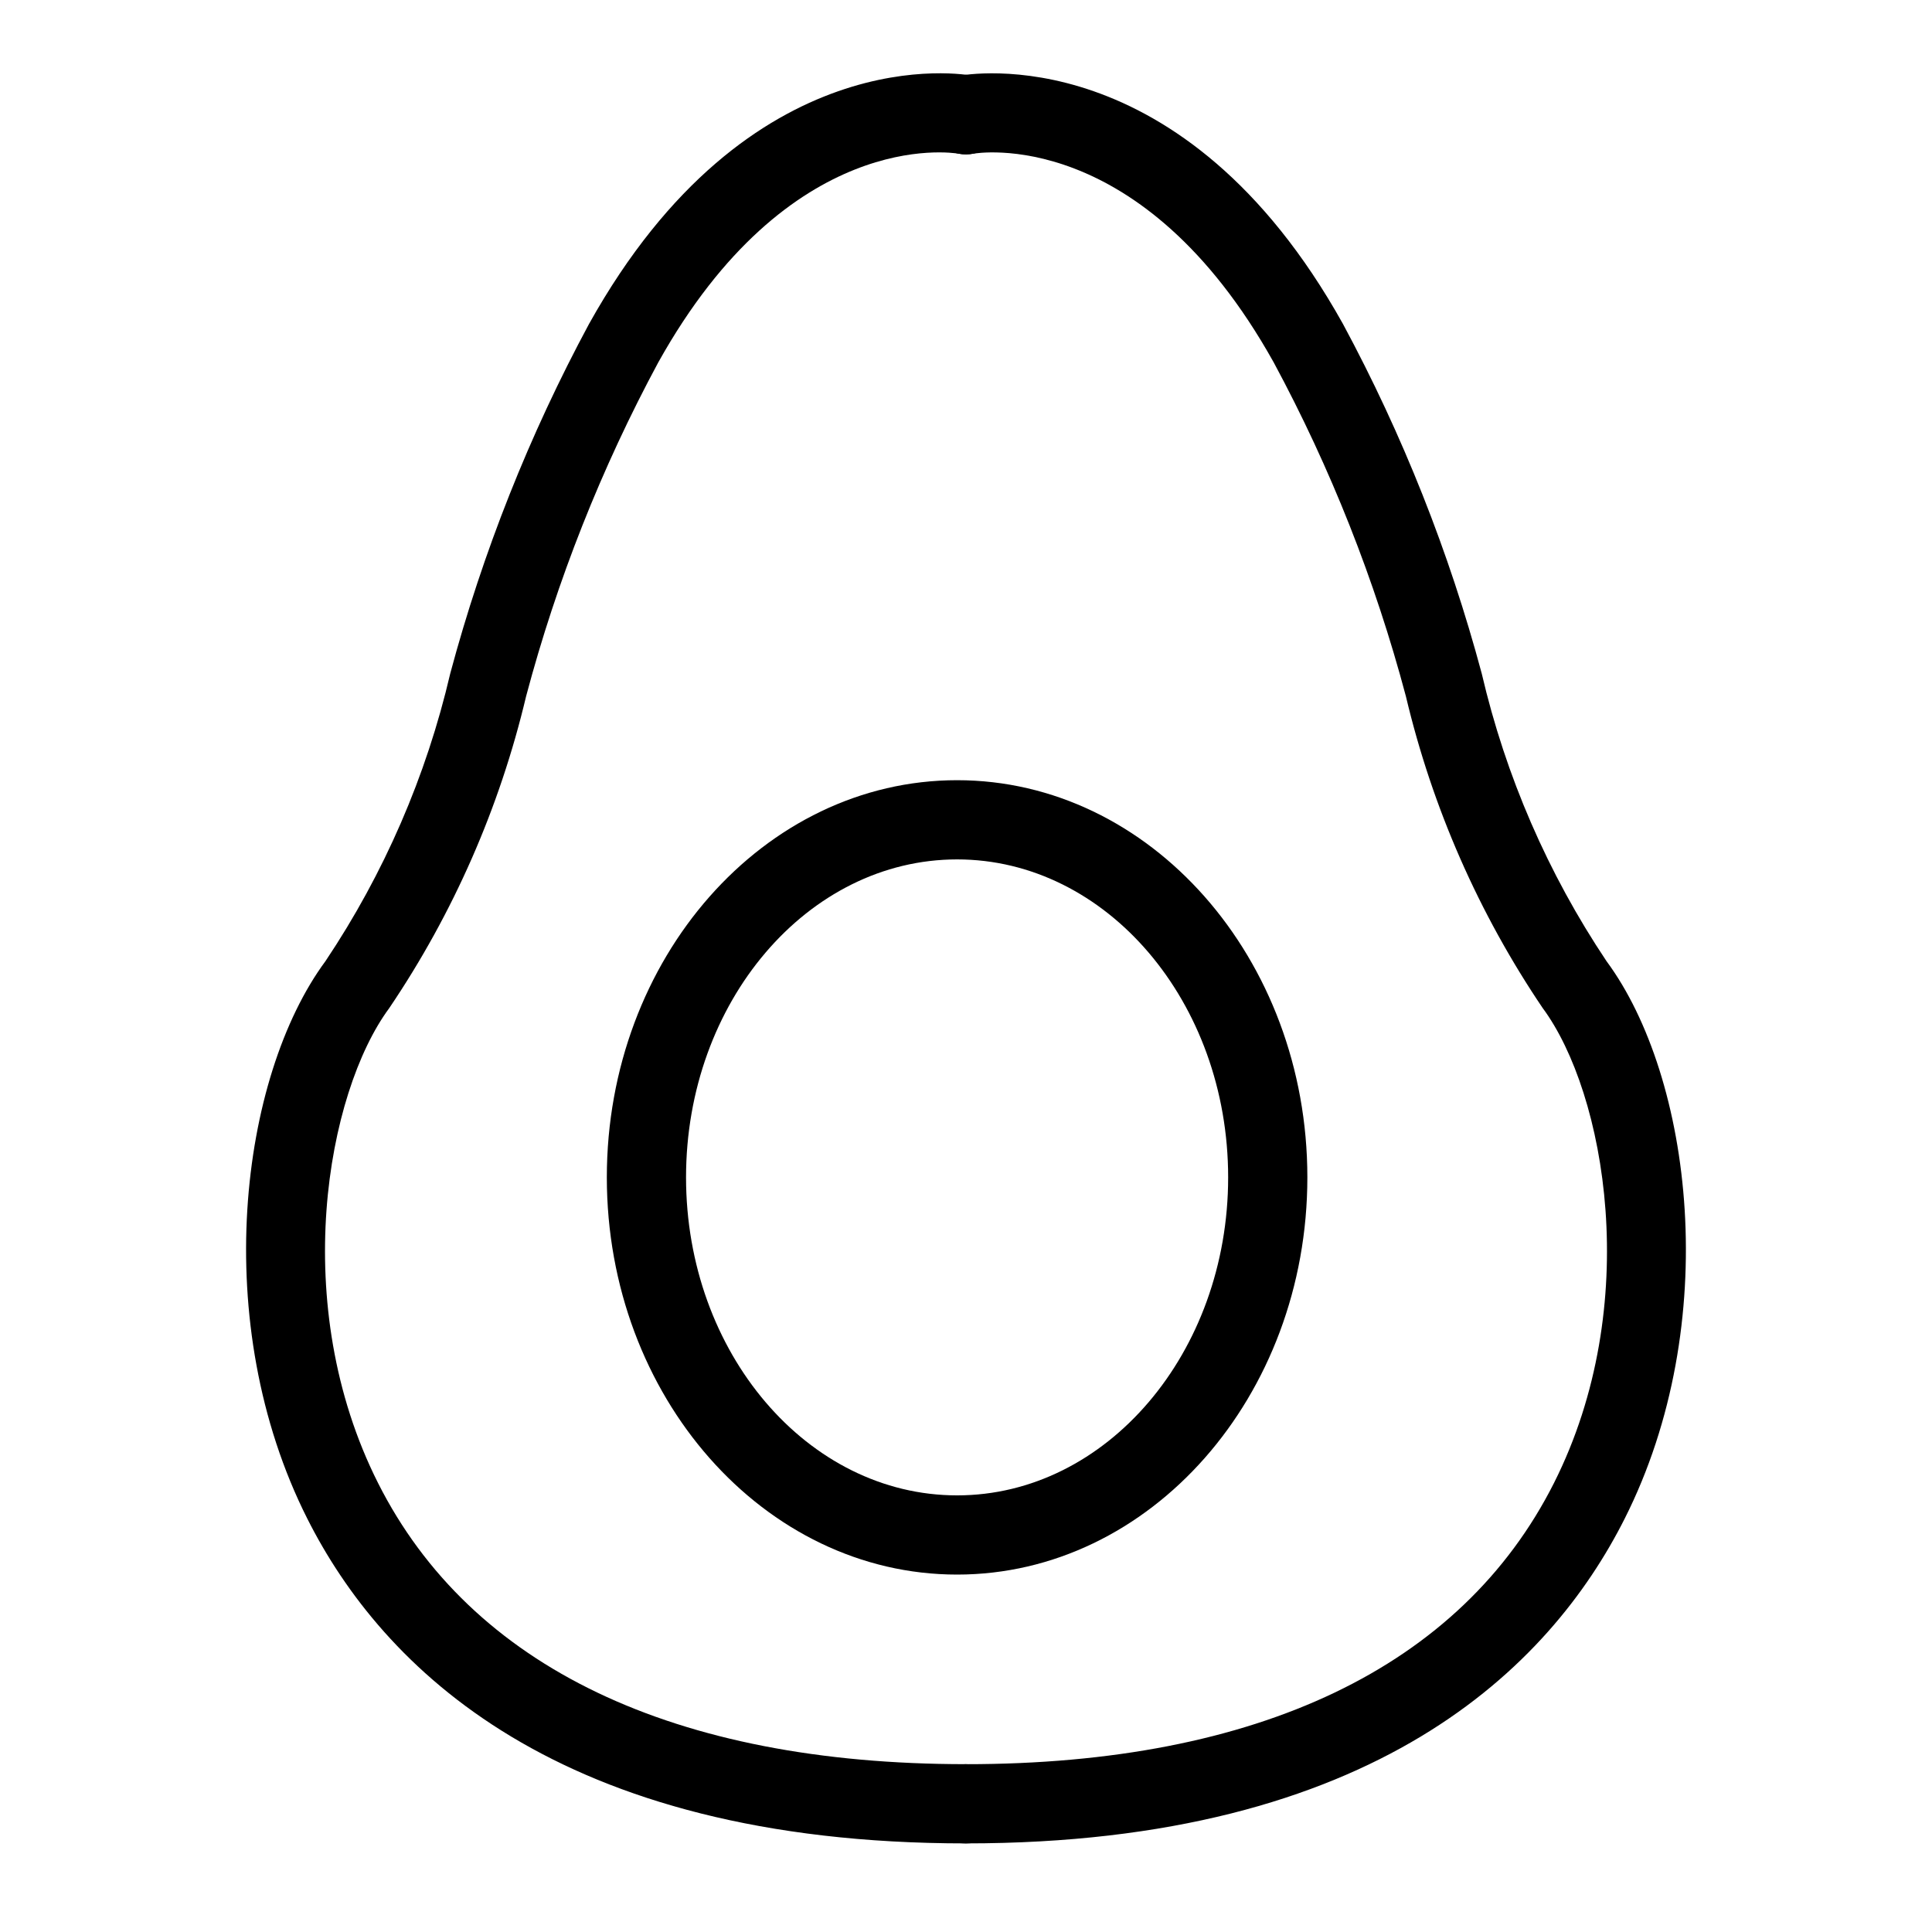
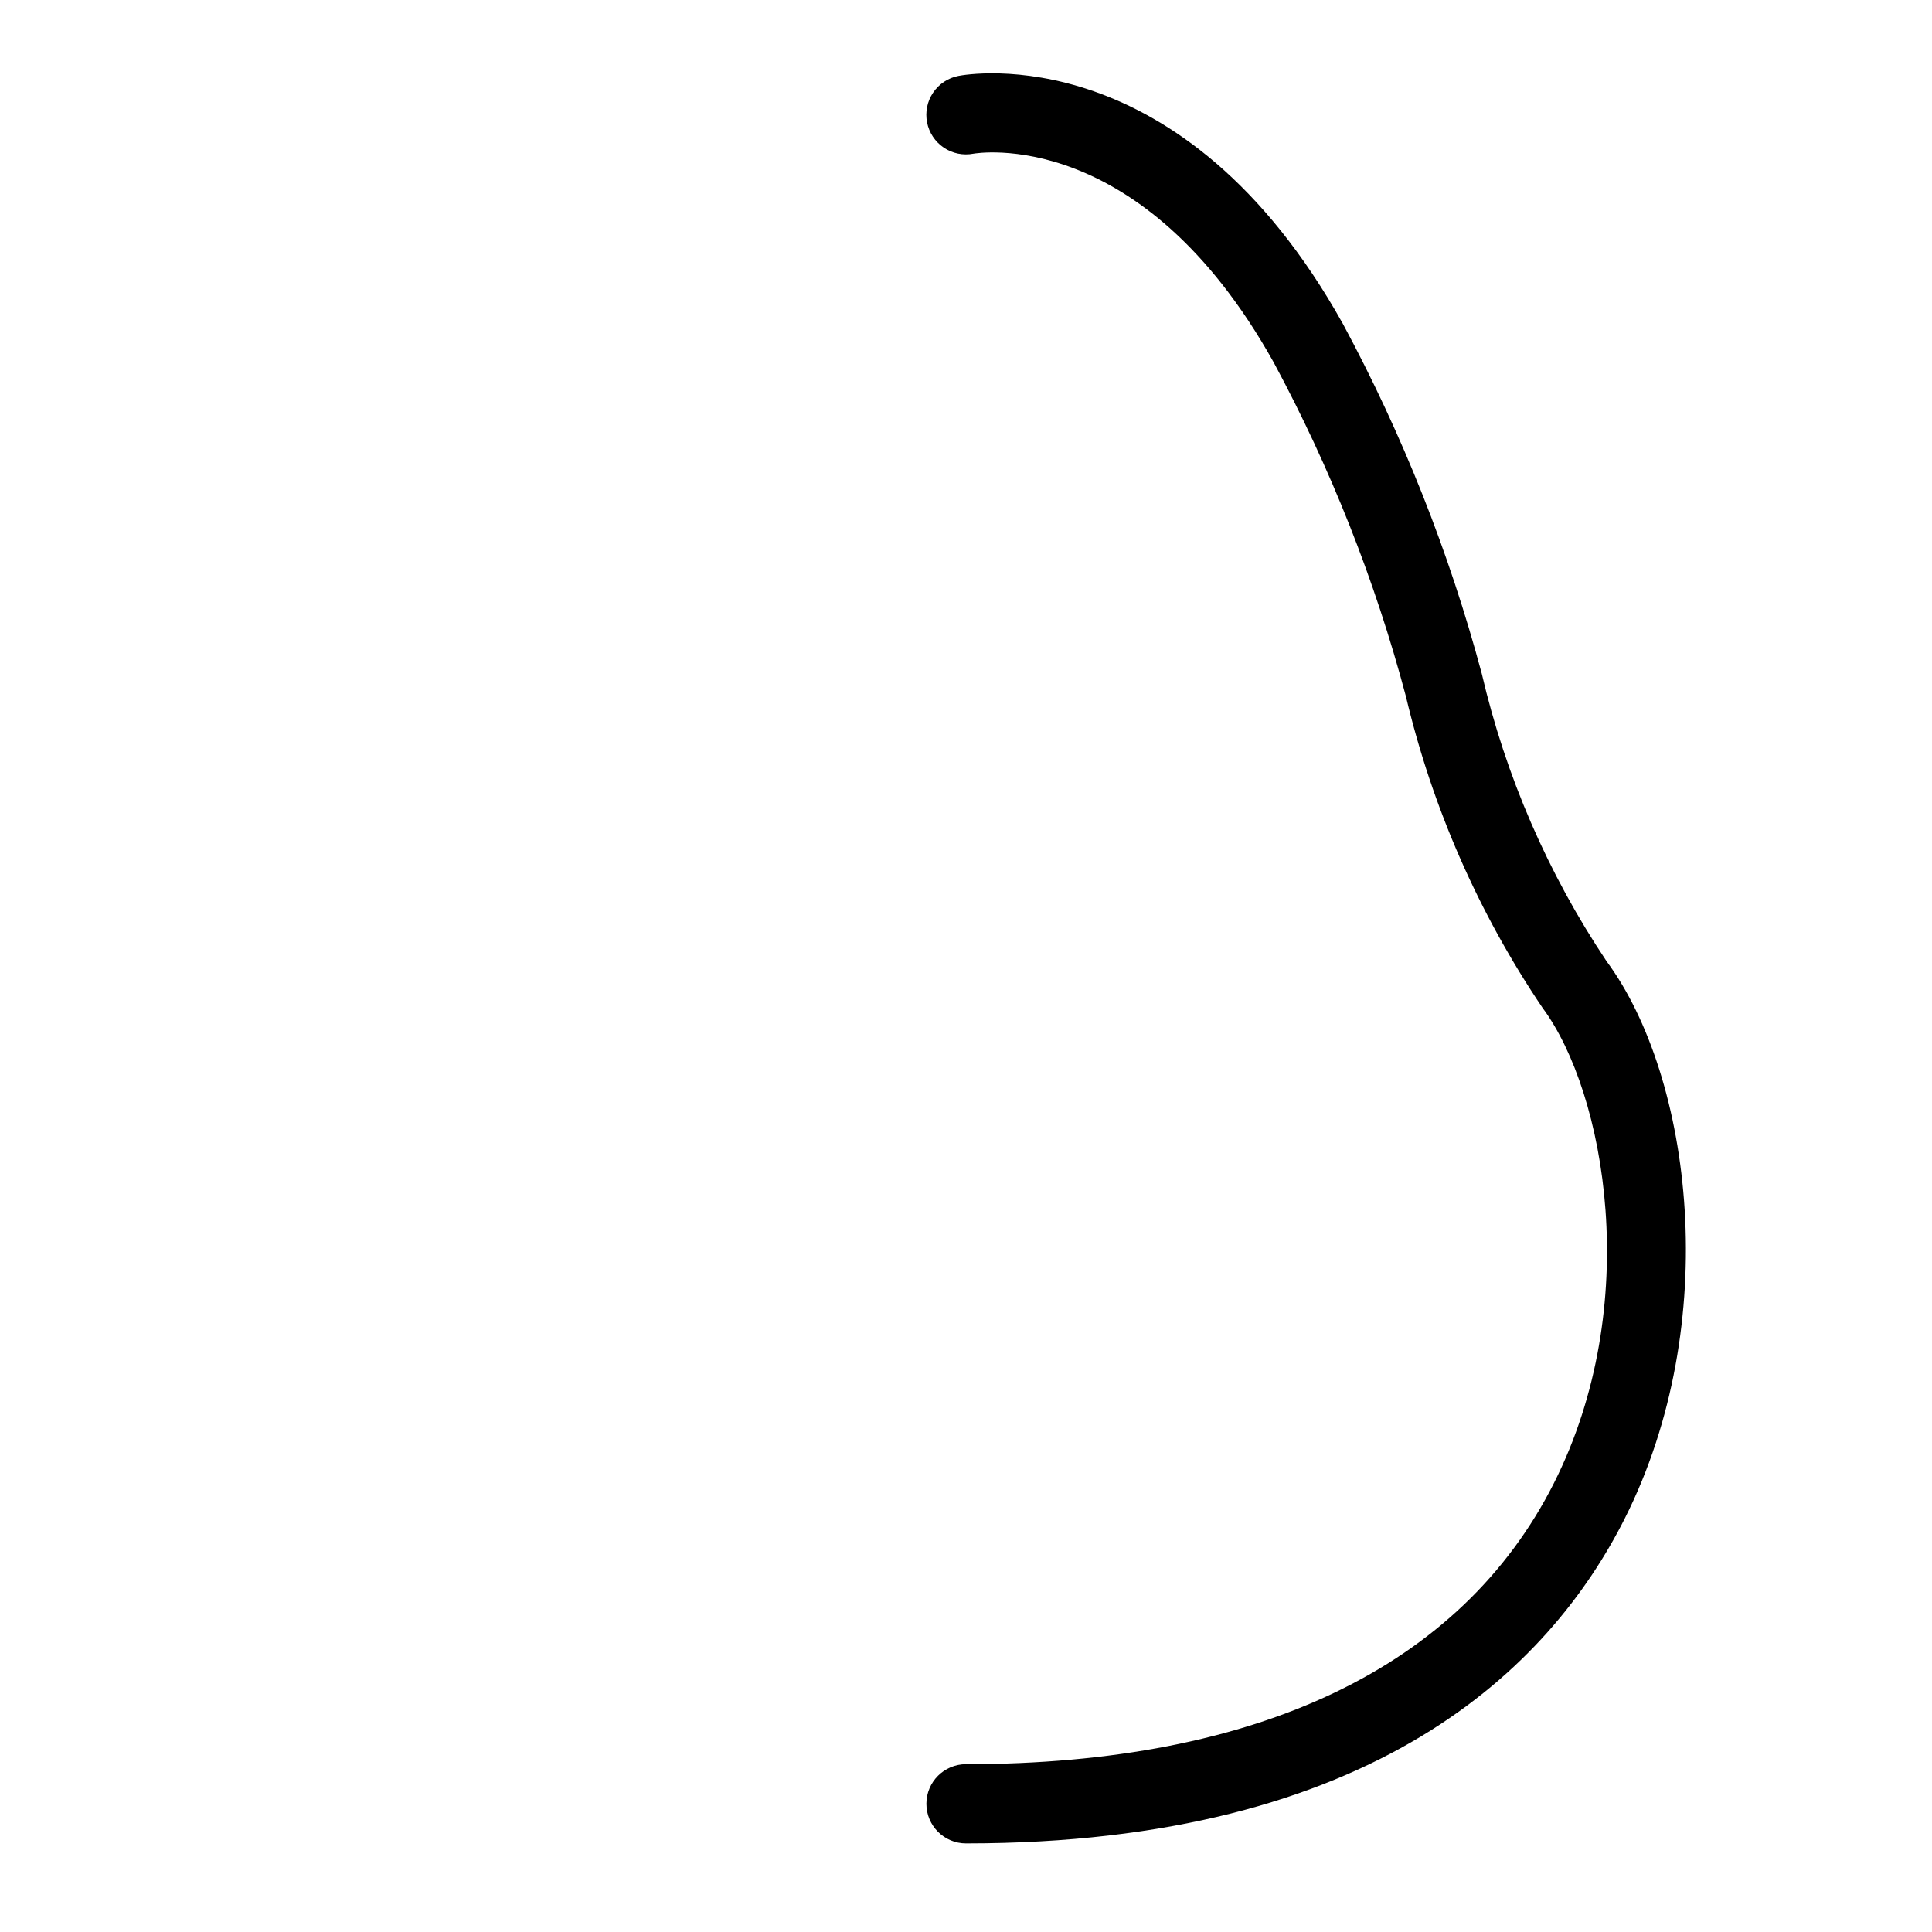
<svg xmlns="http://www.w3.org/2000/svg" fill="#000000" width="800px" height="800px" version="1.1" viewBox="144 144 512 512">
  <g>
-     <path d="m400 632.52c-108.41 0-154.76-46.793-174.55-86.039-26.164-51.875-17.871-117.09 4.812-147.78 15.523-23.203 26.723-49.02 33.055-76.207 8.633-32.203 20.977-63.297 36.785-92.652 42.531-76.285 99.504-66.219 101.9-65.727l-0.004-0.004c5.652 1.121 9.344 6.594 8.27 12.254-1.074 5.66-6.512 9.398-12.184 8.371-2.039-0.344-44.977-6.867-79.648 55.324-15.086 28.016-26.84 57.703-35.012 88.457-6.996 29.52-19.289 57.527-36.281 82.66-16.555 22.387-26.789 78.578-2.953 125.85 24.574 48.738 78.453 74.496 155.81 74.496 5.797 0 10.496 4.699 10.496 10.496 0 5.797-4.699 10.496-10.496 10.496z" />
    <path d="m400 632.52c-5.797 0-10.496-4.699-10.496-10.496 0-5.797 4.699-10.496 10.496-10.496 77.355 0 131.23-25.758 155.81-74.496 23.836-47.273 13.602-103.46-2.953-125.85h-0.004c-16.992-25.133-29.281-53.141-36.277-82.66-8.176-30.754-19.926-60.441-35.016-88.457-35.219-63.172-79.105-55.41-79.566-55.344-2.734 0.531-5.566-0.043-7.879-1.598-2.309-1.559-3.906-3.969-4.434-6.703-0.531-2.734 0.047-5.57 1.605-7.875 1.562-2.309 3.977-3.902 6.711-4.43 2.418-0.477 59.367-10.539 101.9 65.73 15.809 29.355 28.152 60.449 36.781 92.652 6.332 27.188 17.531 53.004 33.055 76.207 22.684 30.684 30.977 95.906 4.812 147.78-19.793 39.246-66.137 86.035-174.55 86.035z" />
-     <path d="m397.64 561.28c-51.184 0-92.824-47.223-92.824-105.27 0-58.035 41.641-105.25 92.824-105.25 51.184 0 92.824 47.219 92.824 105.25 0 58.051-41.641 105.27-92.824 105.27zm0-189.53c-39.605 0-71.832 37.797-71.832 84.262 0 46.473 32.227 84.277 71.832 84.277s71.832-37.801 71.832-84.277c0-46.465-32.223-84.262-71.832-84.262z" />
  </g>
</svg>